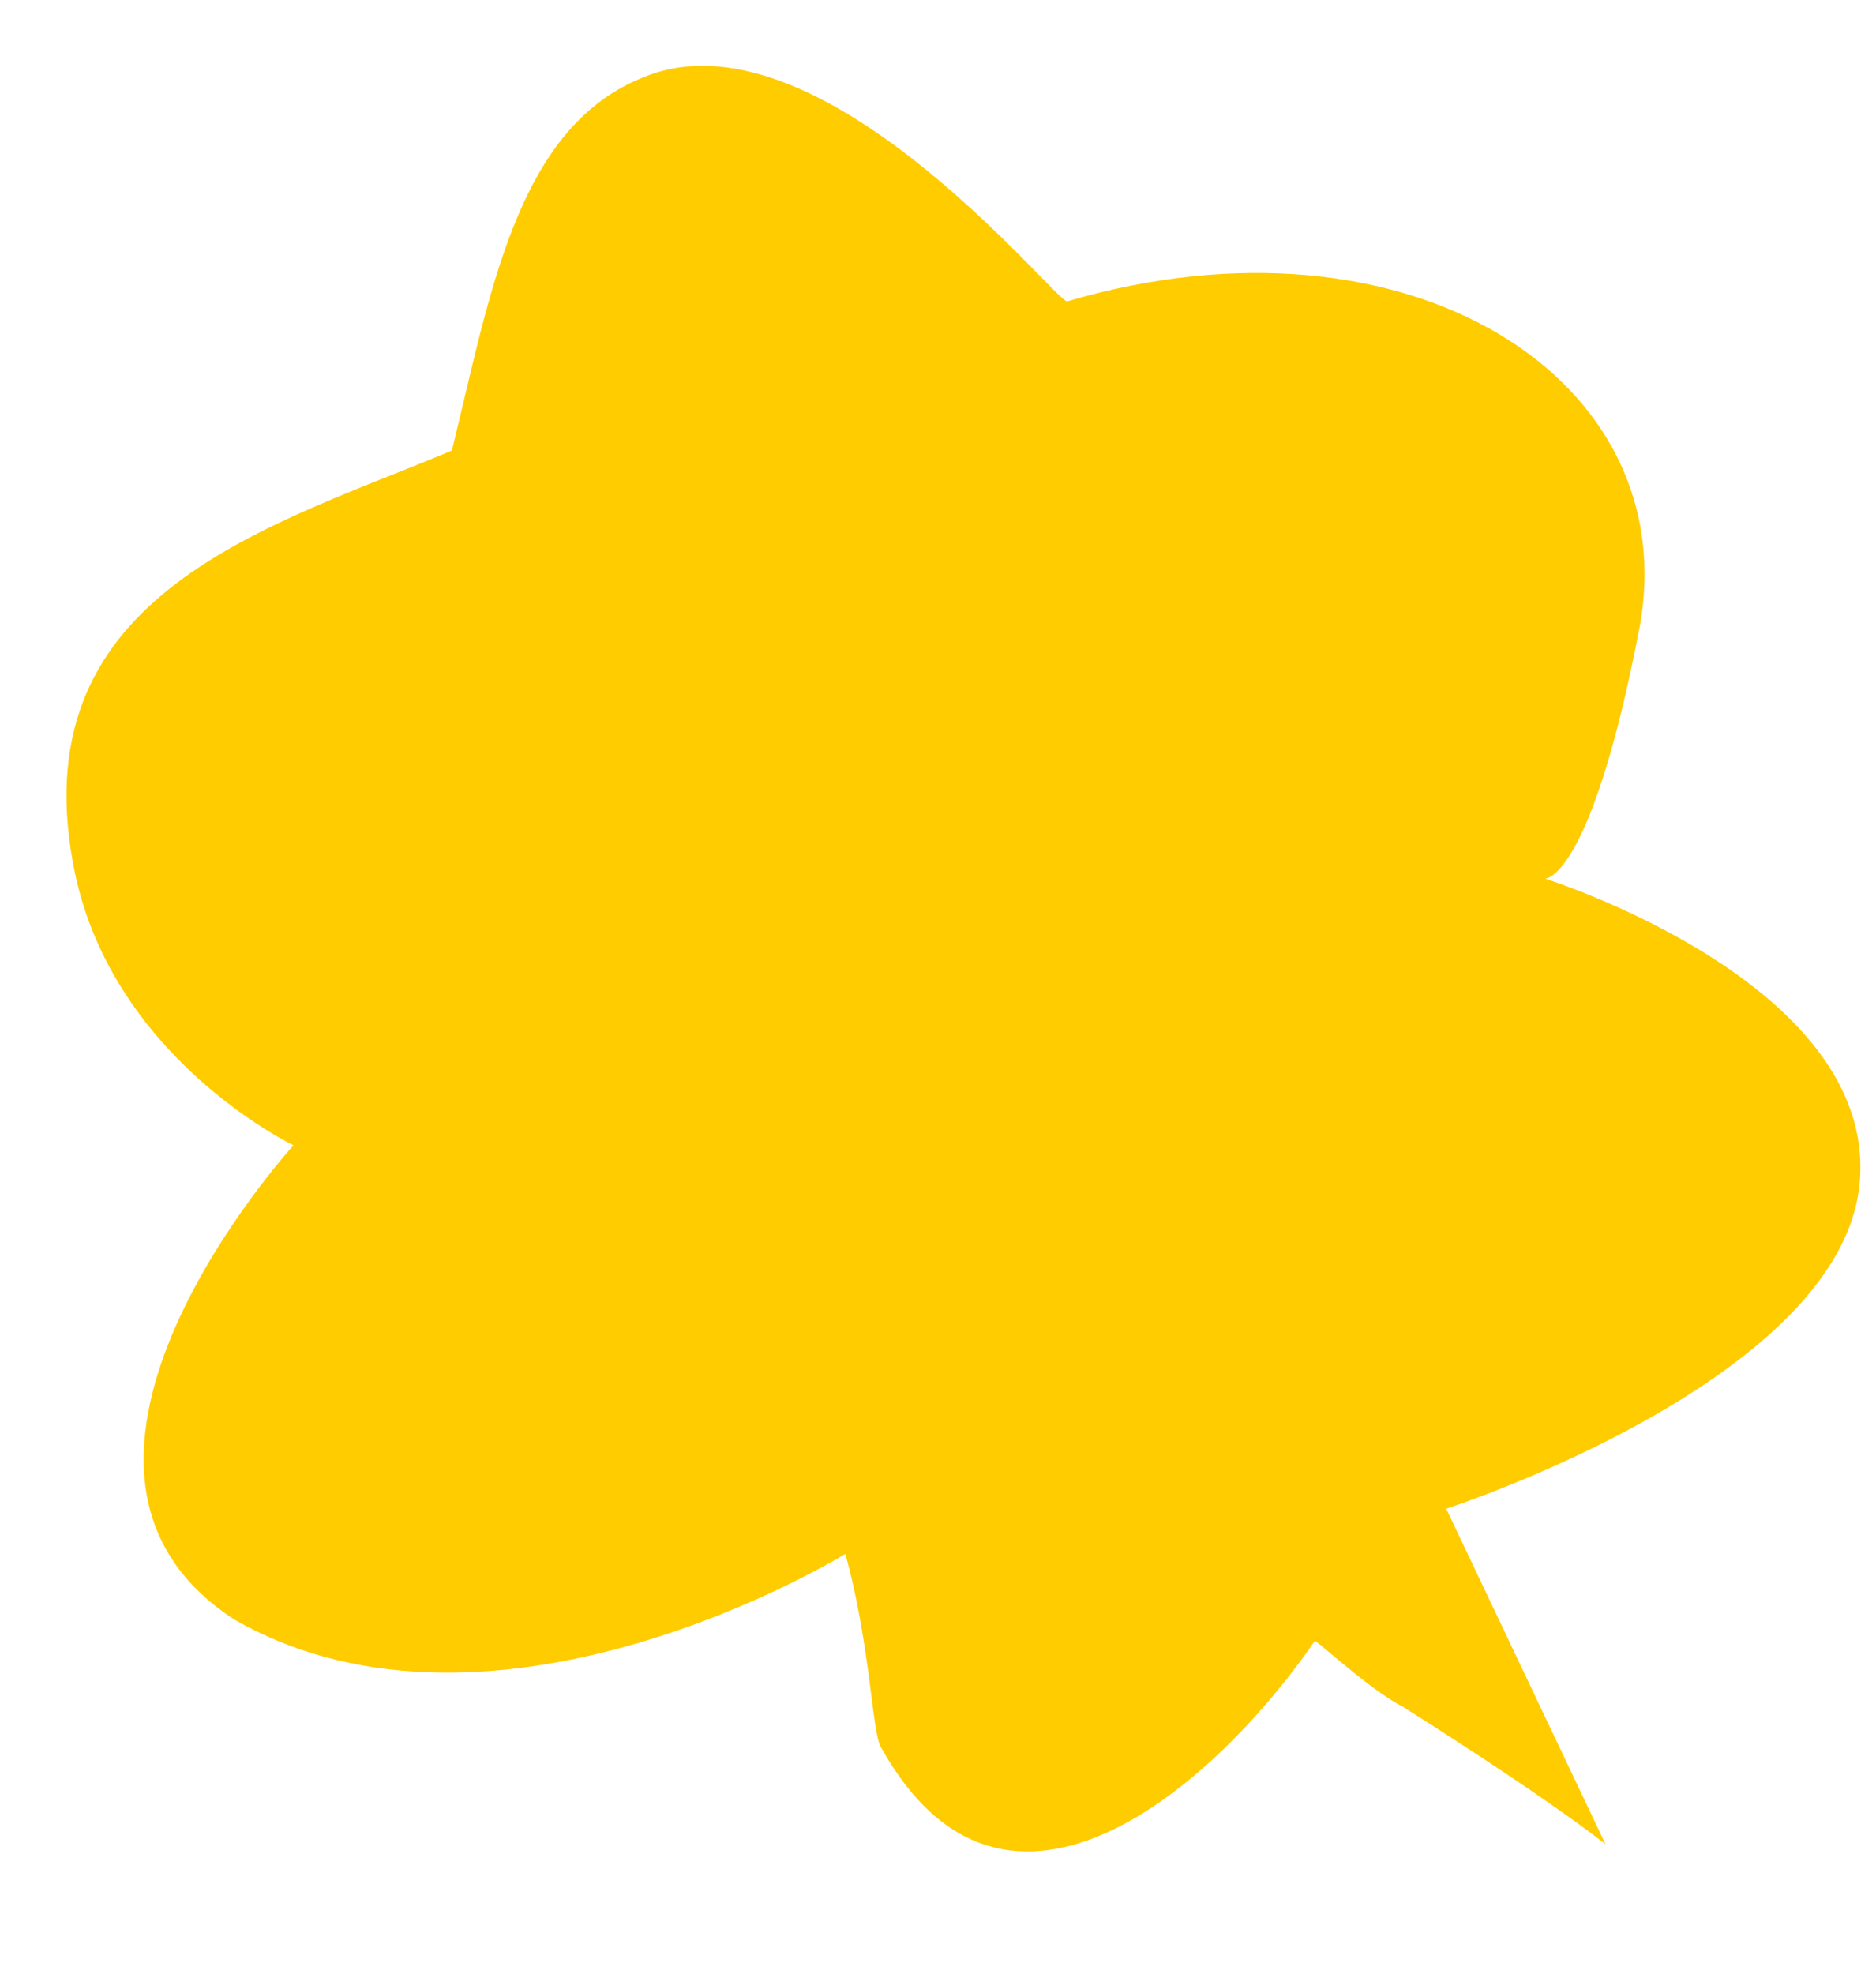
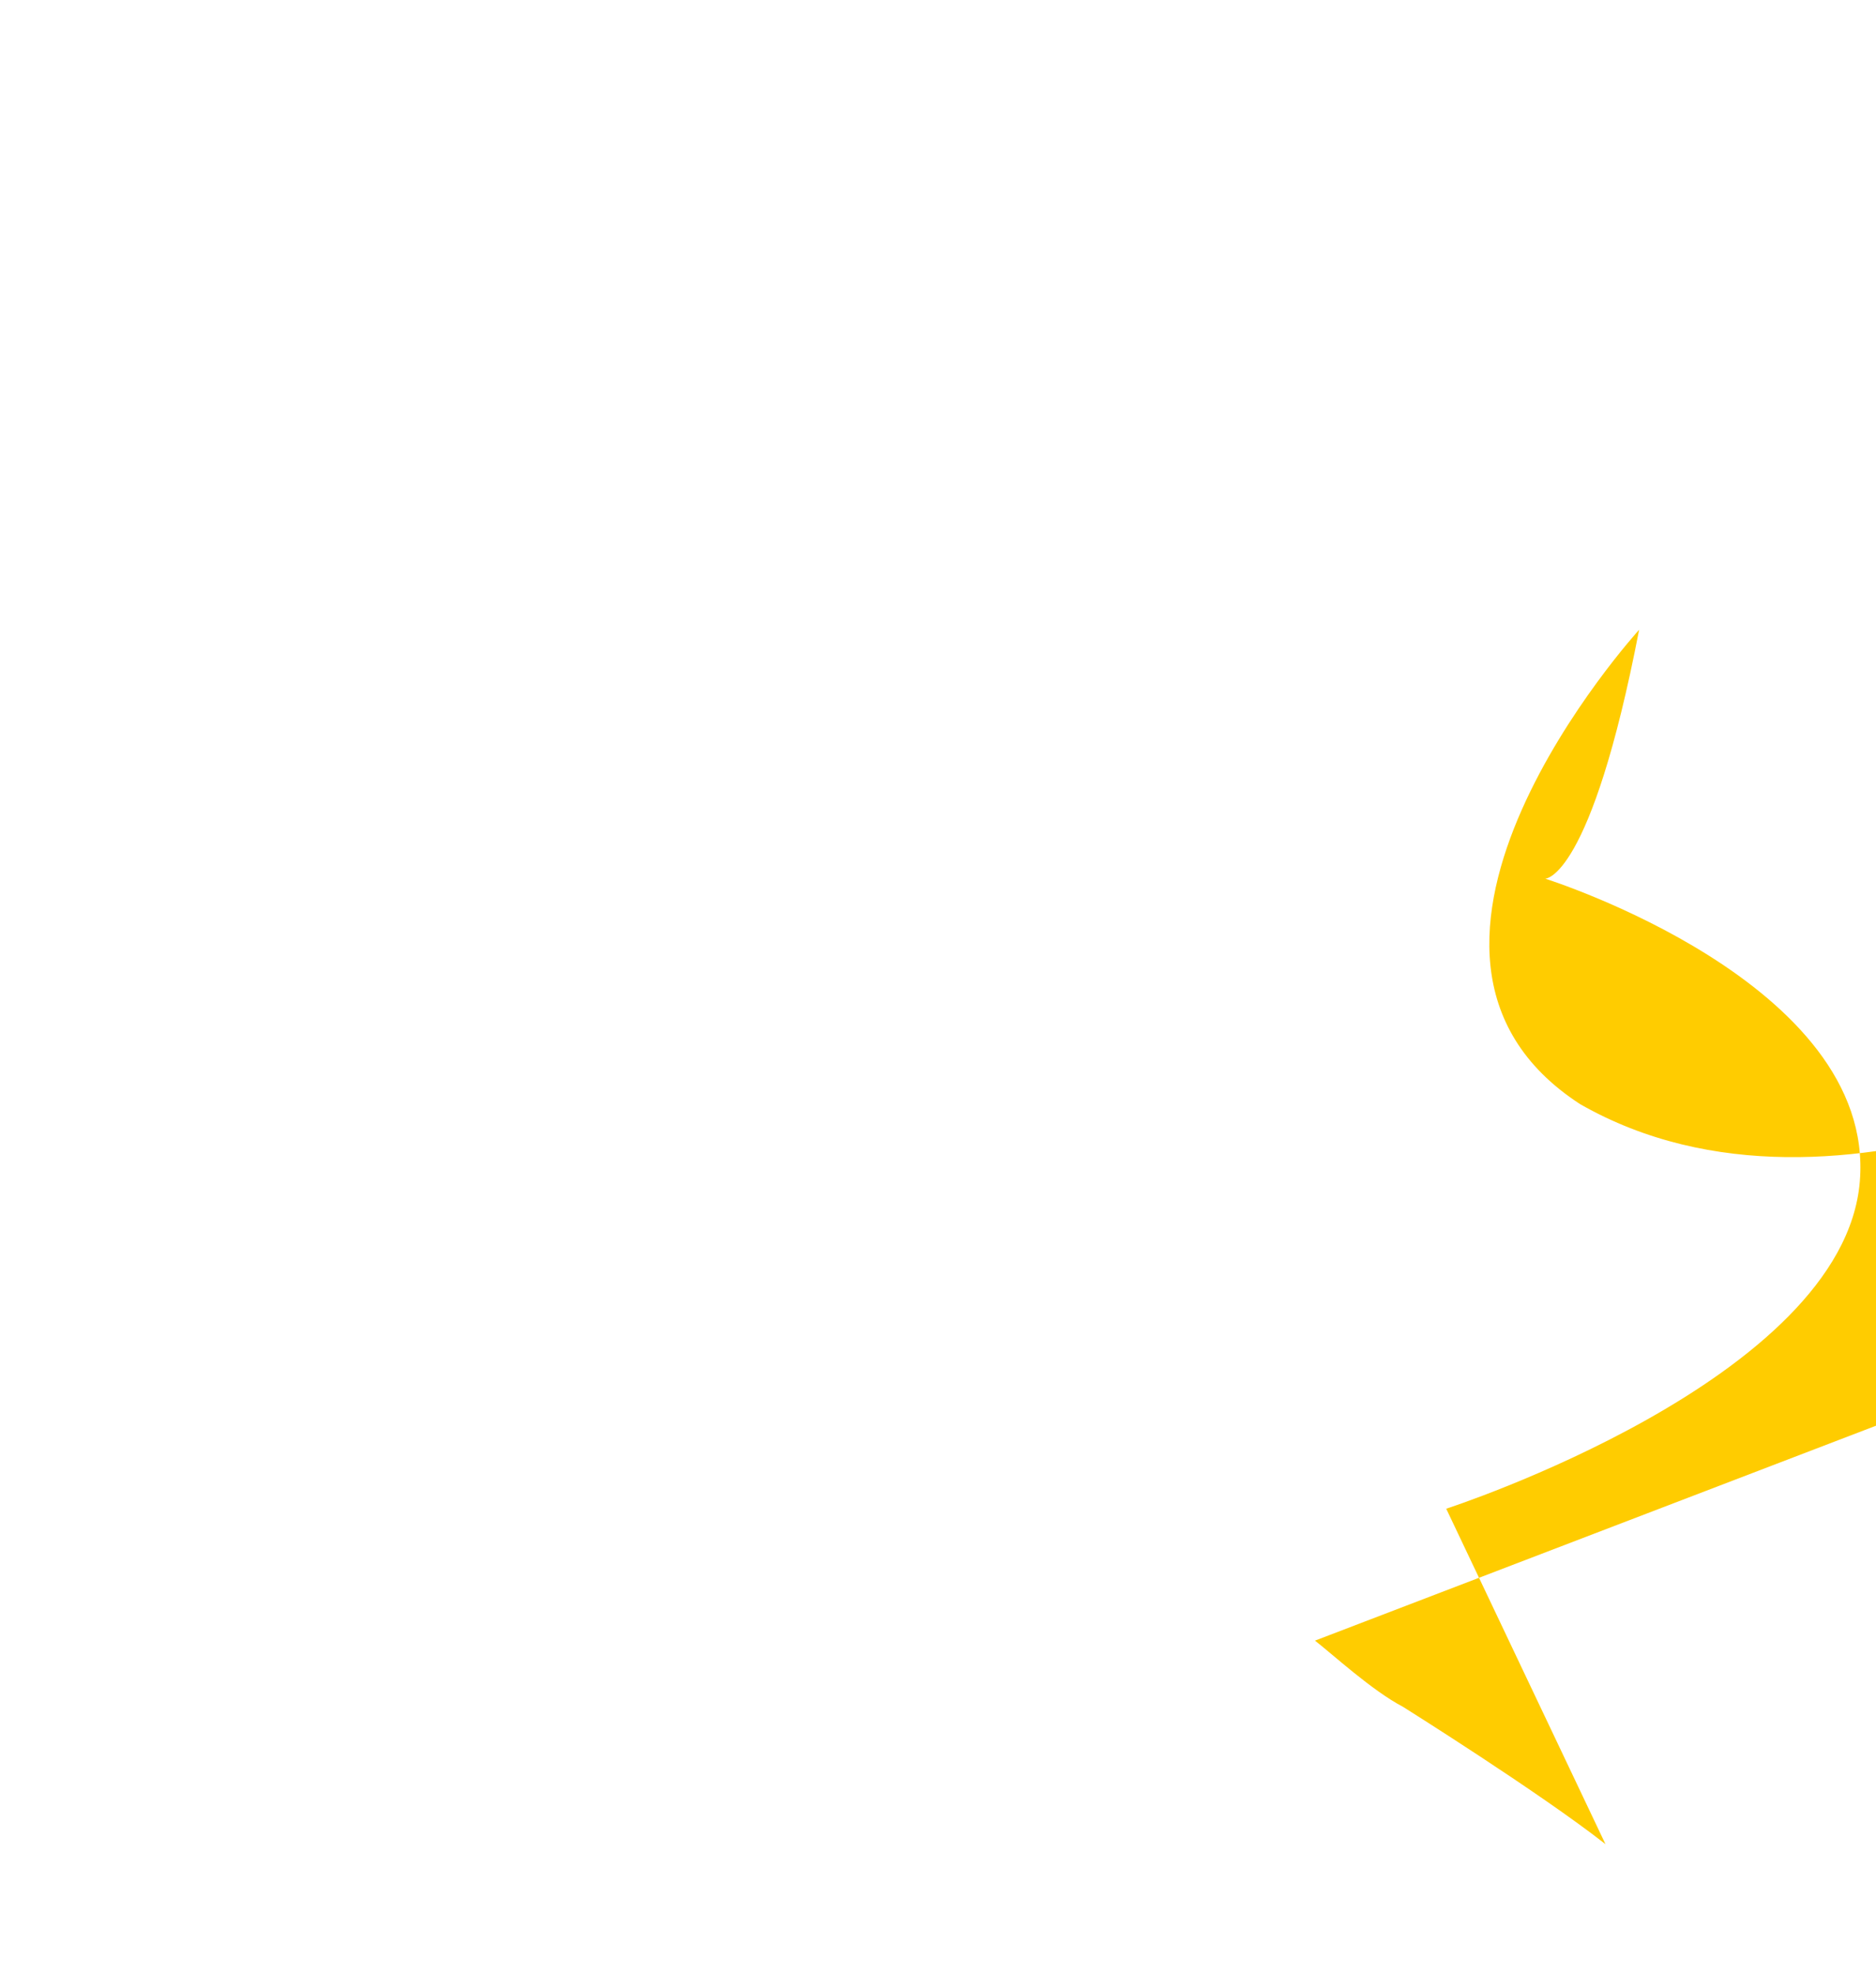
<svg xmlns="http://www.w3.org/2000/svg" height="1373.3" preserveAspectRatio="xMidYMid meet" version="1.0" viewBox="-8.9 -5.4 1305.3 1373.3" width="1305.3" zoomAndPan="magnify">
  <g id="change1_1">
-     <path d="m 906.043,1135.876 c 11.957,9.233 39.517,34.672 61.31,46.087 0,0 94.728,59.367 140.822,95.49 L 997.363,1044.105 c 0,0 276.442,-89.347 287.782,-227.668 11.34,-138.321 -218.904,-210.605 -218.904,-210.605 0,0 31.765,0.722 65.343,-173.139 C 1165.16,258.832 971.01,134.374 733.671,204.238 726.712,206.293 559.115,-5.436 436.078,49.503 350.072,85.677 331.955,200.555 305.511,308.019 180.03,360.72 7.998,406.253 41.644,593.559 65.26,729.281 195.303,791.28 195.303,791.28 c 0,0 -204.158,224.191 -41.036,329.99 182.421,104.264 424.989,-45.764 424.989,-45.764 17.157,61.499 18.633,123.374 24.517,134.011 87.599,158.371 235.393,24.035 302.266,-73.644 z" fill="#fc0" />
+     <path d="m 906.043,1135.876 c 11.957,9.233 39.517,34.672 61.31,46.087 0,0 94.728,59.367 140.822,95.49 L 997.363,1044.105 c 0,0 276.442,-89.347 287.782,-227.668 11.34,-138.321 -218.904,-210.605 -218.904,-210.605 0,0 31.765,0.722 65.343,-173.139 c 0,0 -204.158,224.191 -41.036,329.99 182.421,104.264 424.989,-45.764 424.989,-45.764 17.157,61.499 18.633,123.374 24.517,134.011 87.599,158.371 235.393,24.035 302.266,-73.644 z" fill="#fc0" />
  </g>
</svg>